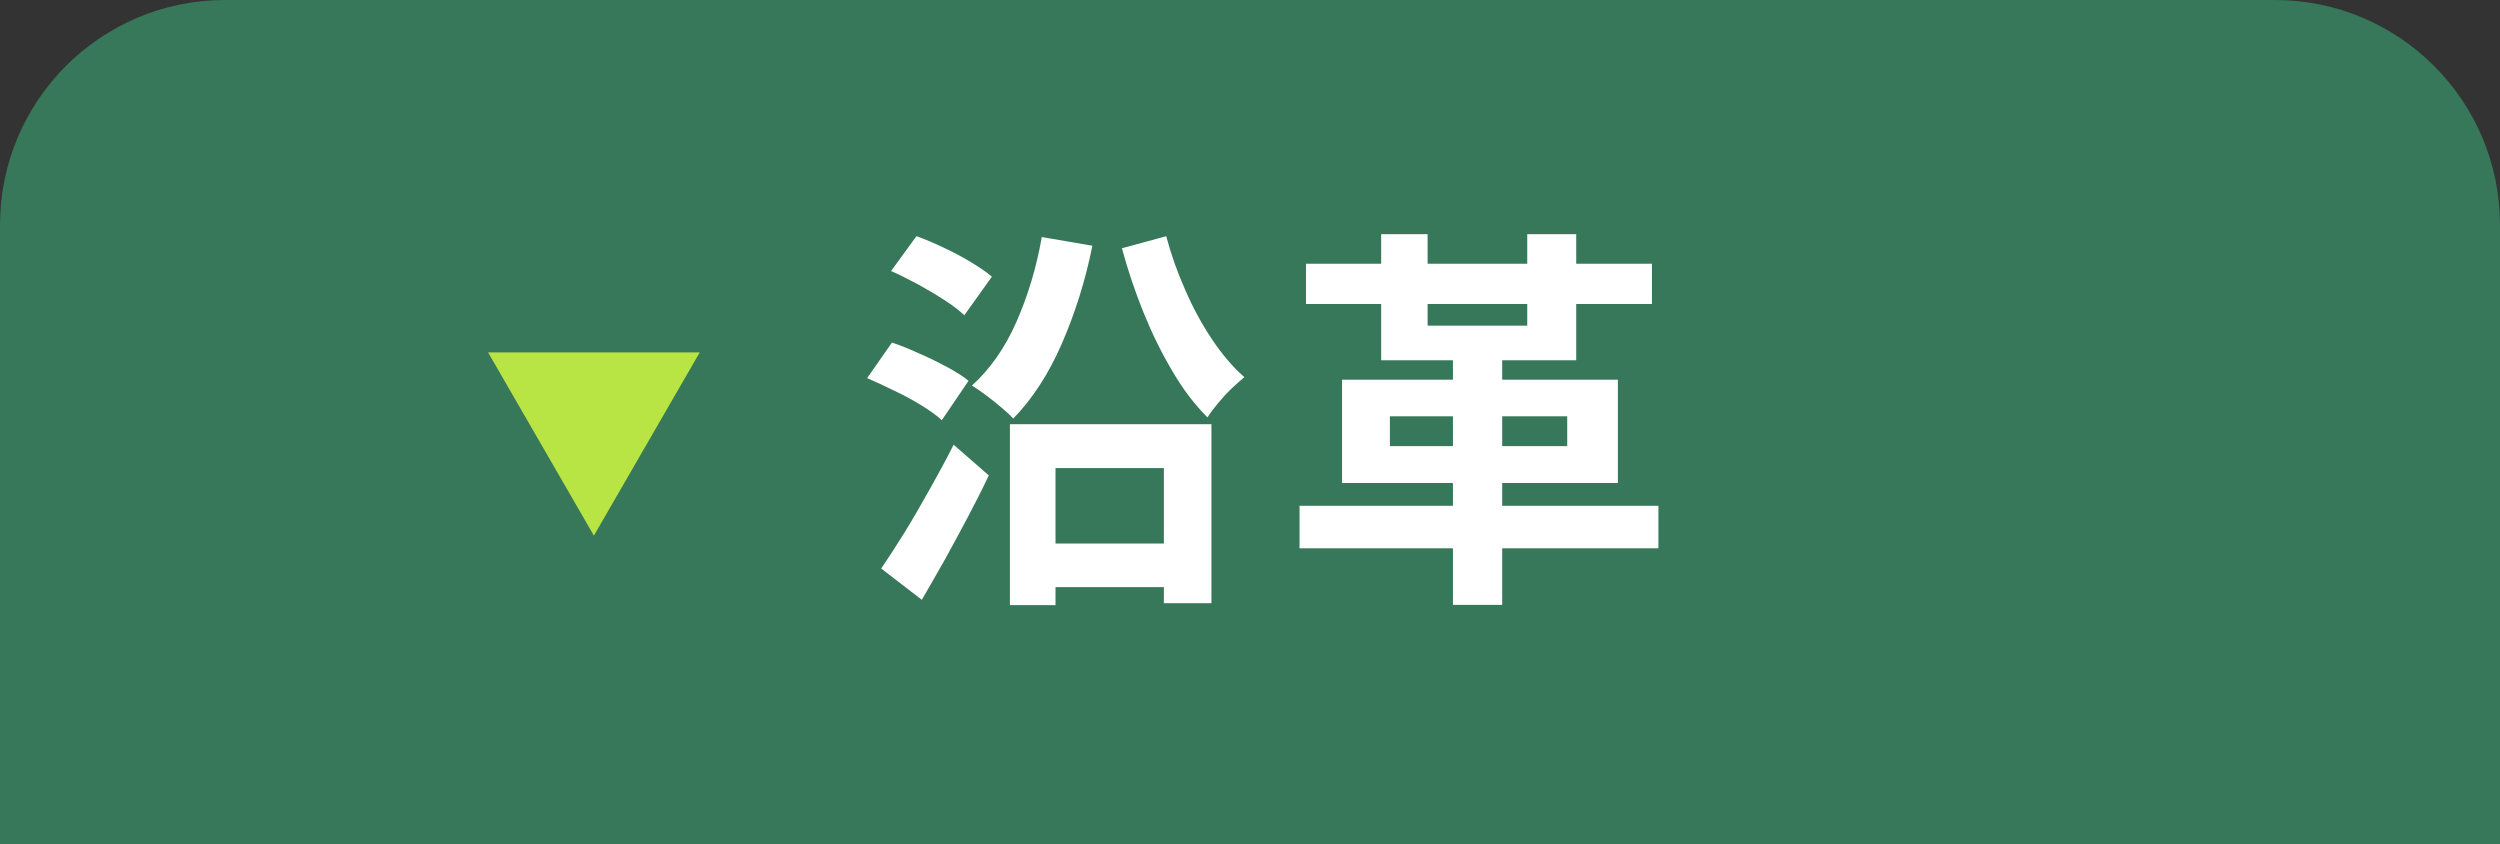
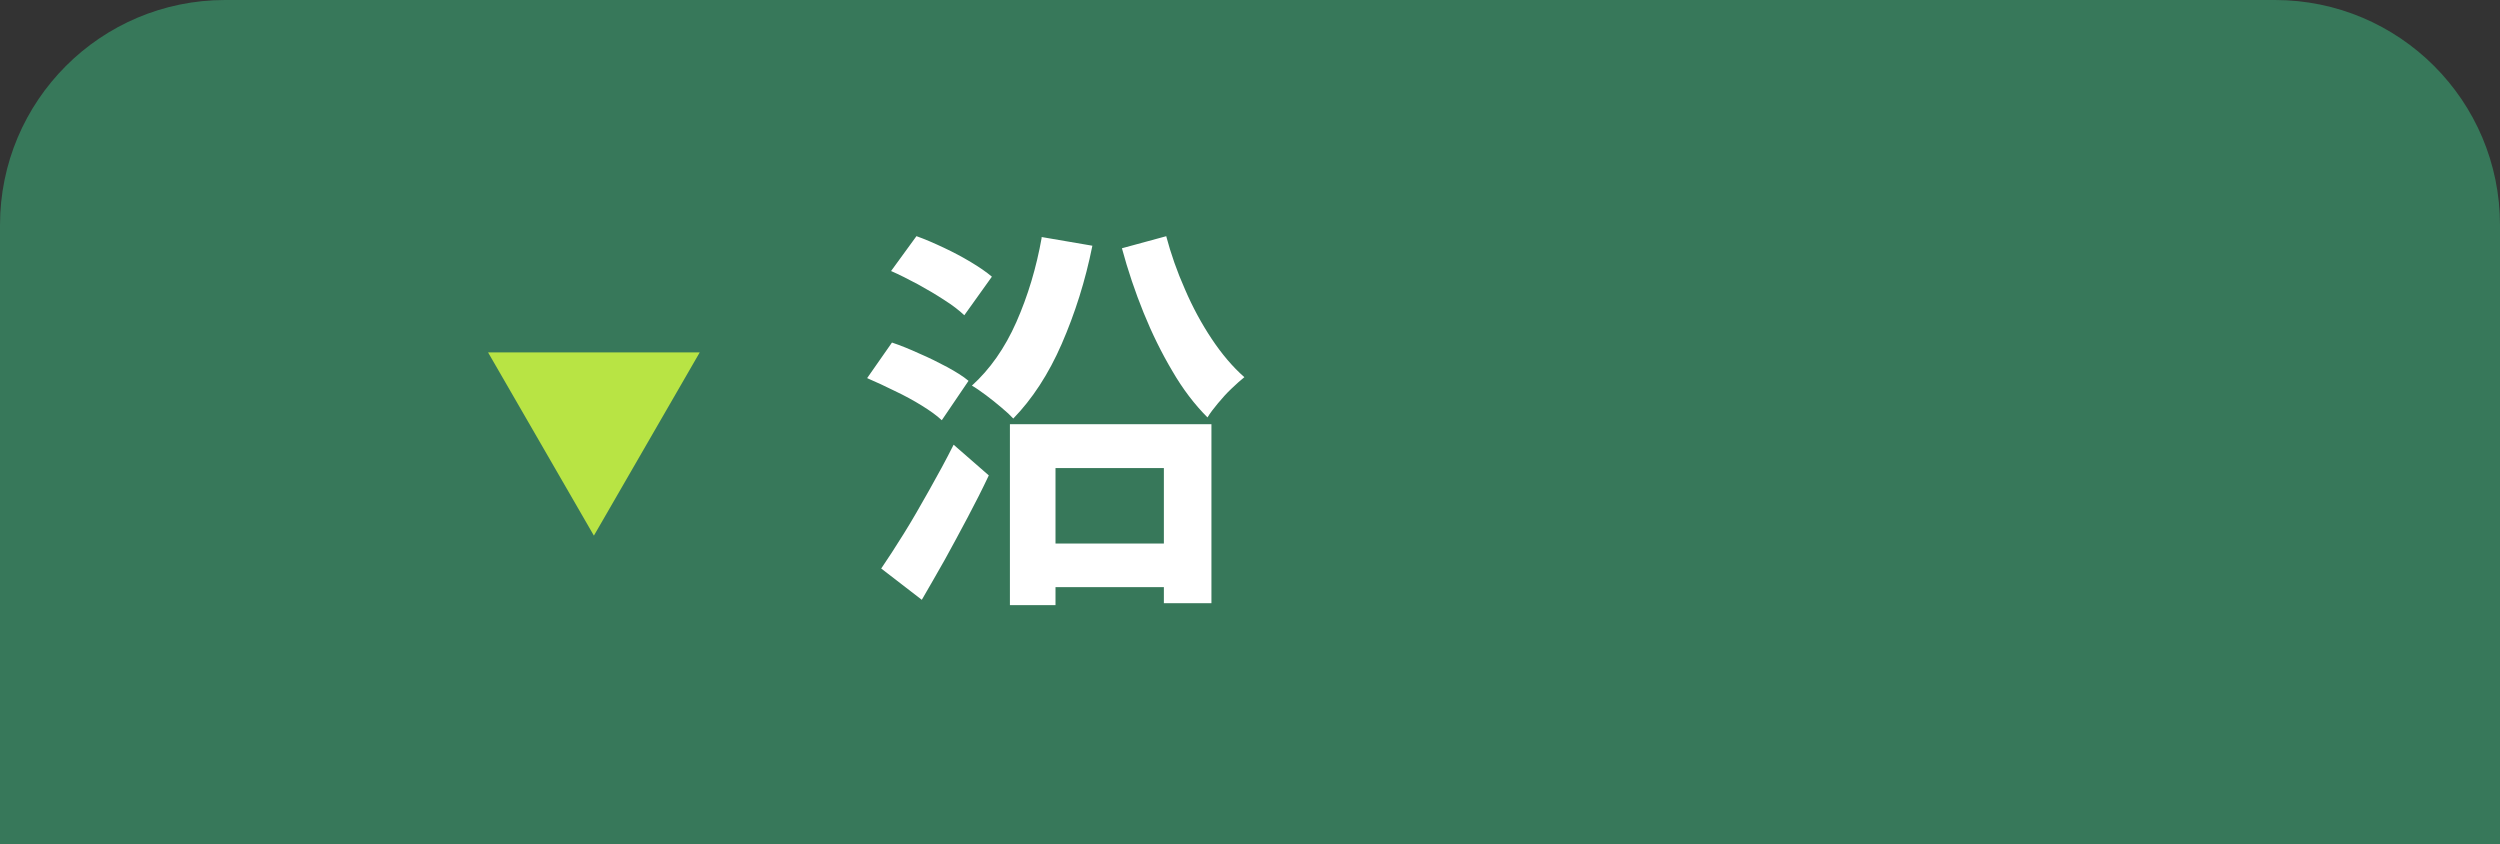
<svg xmlns="http://www.w3.org/2000/svg" id="_レイヤー_2" viewBox="0 0 88.82 30">
  <rect x="0" y="0" width="88.82" height="30" fill="#333333" stroke="none" />
  <defs>
    <style>.cls-1{fill:#fff;}.cls-2{fill:#b8e444;}.cls-3{fill:#37785a;}</style>
  </defs>
  <g id="_レイヤー_4">
    <path class="cls-3" d="M8,0h72.82c4.42,0,8,3.58,8,8v22H0V8C0,3.58,3.58,0,8,0Z" />
    <path class="cls-2" d="M17.34,12.52h7.52l-3.76,6.51-3.76-6.51Z" />
    <path class="cls-1" d="M30.81,13.43l.88-1.26c.3.1.62.23.97.39.35.15.67.31.99.48.31.17.57.33.76.49l-.95,1.4c-.18-.17-.42-.34-.71-.52s-.62-.36-.96-.52c-.34-.17-.67-.32-.97-.45ZM31.3,20.21c.24-.35.51-.77.81-1.25s.59-.99.9-1.54.6-1.08.87-1.62l1.25,1.09c-.23.49-.48.98-.75,1.49-.27.51-.54,1.01-.81,1.5-.28.49-.55.97-.82,1.43l-1.44-1.11ZM31.65,9.64l.91-1.25c.31.11.63.25.97.41.34.16.66.33.96.51.3.18.55.35.75.52l-.98,1.37c-.18-.17-.41-.35-.71-.54-.29-.19-.61-.38-.94-.56-.34-.18-.65-.34-.95-.47ZM37,8.42l1.81.31c-.25,1.25-.62,2.41-1.09,3.49s-1.05,1.96-1.72,2.65c-.1-.11-.24-.24-.42-.39-.18-.15-.36-.3-.55-.44s-.36-.26-.5-.34c.64-.58,1.17-1.33,1.58-2.26.41-.93.71-1.93.9-3ZM35.87,15.07h7.17v6.36h-1.69v-4.8h-3.85v4.87h-1.62v-6.43ZM36.76,19.31h5.43v1.55h-5.43v-1.55ZM41.43,8.38c.17.64.39,1.27.67,1.9.27.63.59,1.22.95,1.76.36.54.74.99,1.16,1.36-.14.11-.29.25-.46.41-.17.16-.33.34-.48.52-.15.18-.28.35-.37.5-.46-.46-.88-1.01-1.25-1.65-.38-.64-.72-1.33-1.02-2.07-.3-.74-.56-1.51-.77-2.29l1.58-.43Z" />
-     <path class="cls-1" d="M46.17,17.97h12.75v1.51h-12.75v-1.51ZM46.4,9.37h12.29v1.43h-12.29v-1.43ZM47.68,13.49h9.8v3.67h-9.8v-3.67ZM49.07,8.32h1.65v3.25h3.54v-3.25h1.74v4.48h-6.93v-4.48ZM49.38,14.79v1.06h6.3v-1.06h-6.3ZM51.62,12.24h1.75v9.25h-1.75v-9.25Z" />
  </g>
</svg>